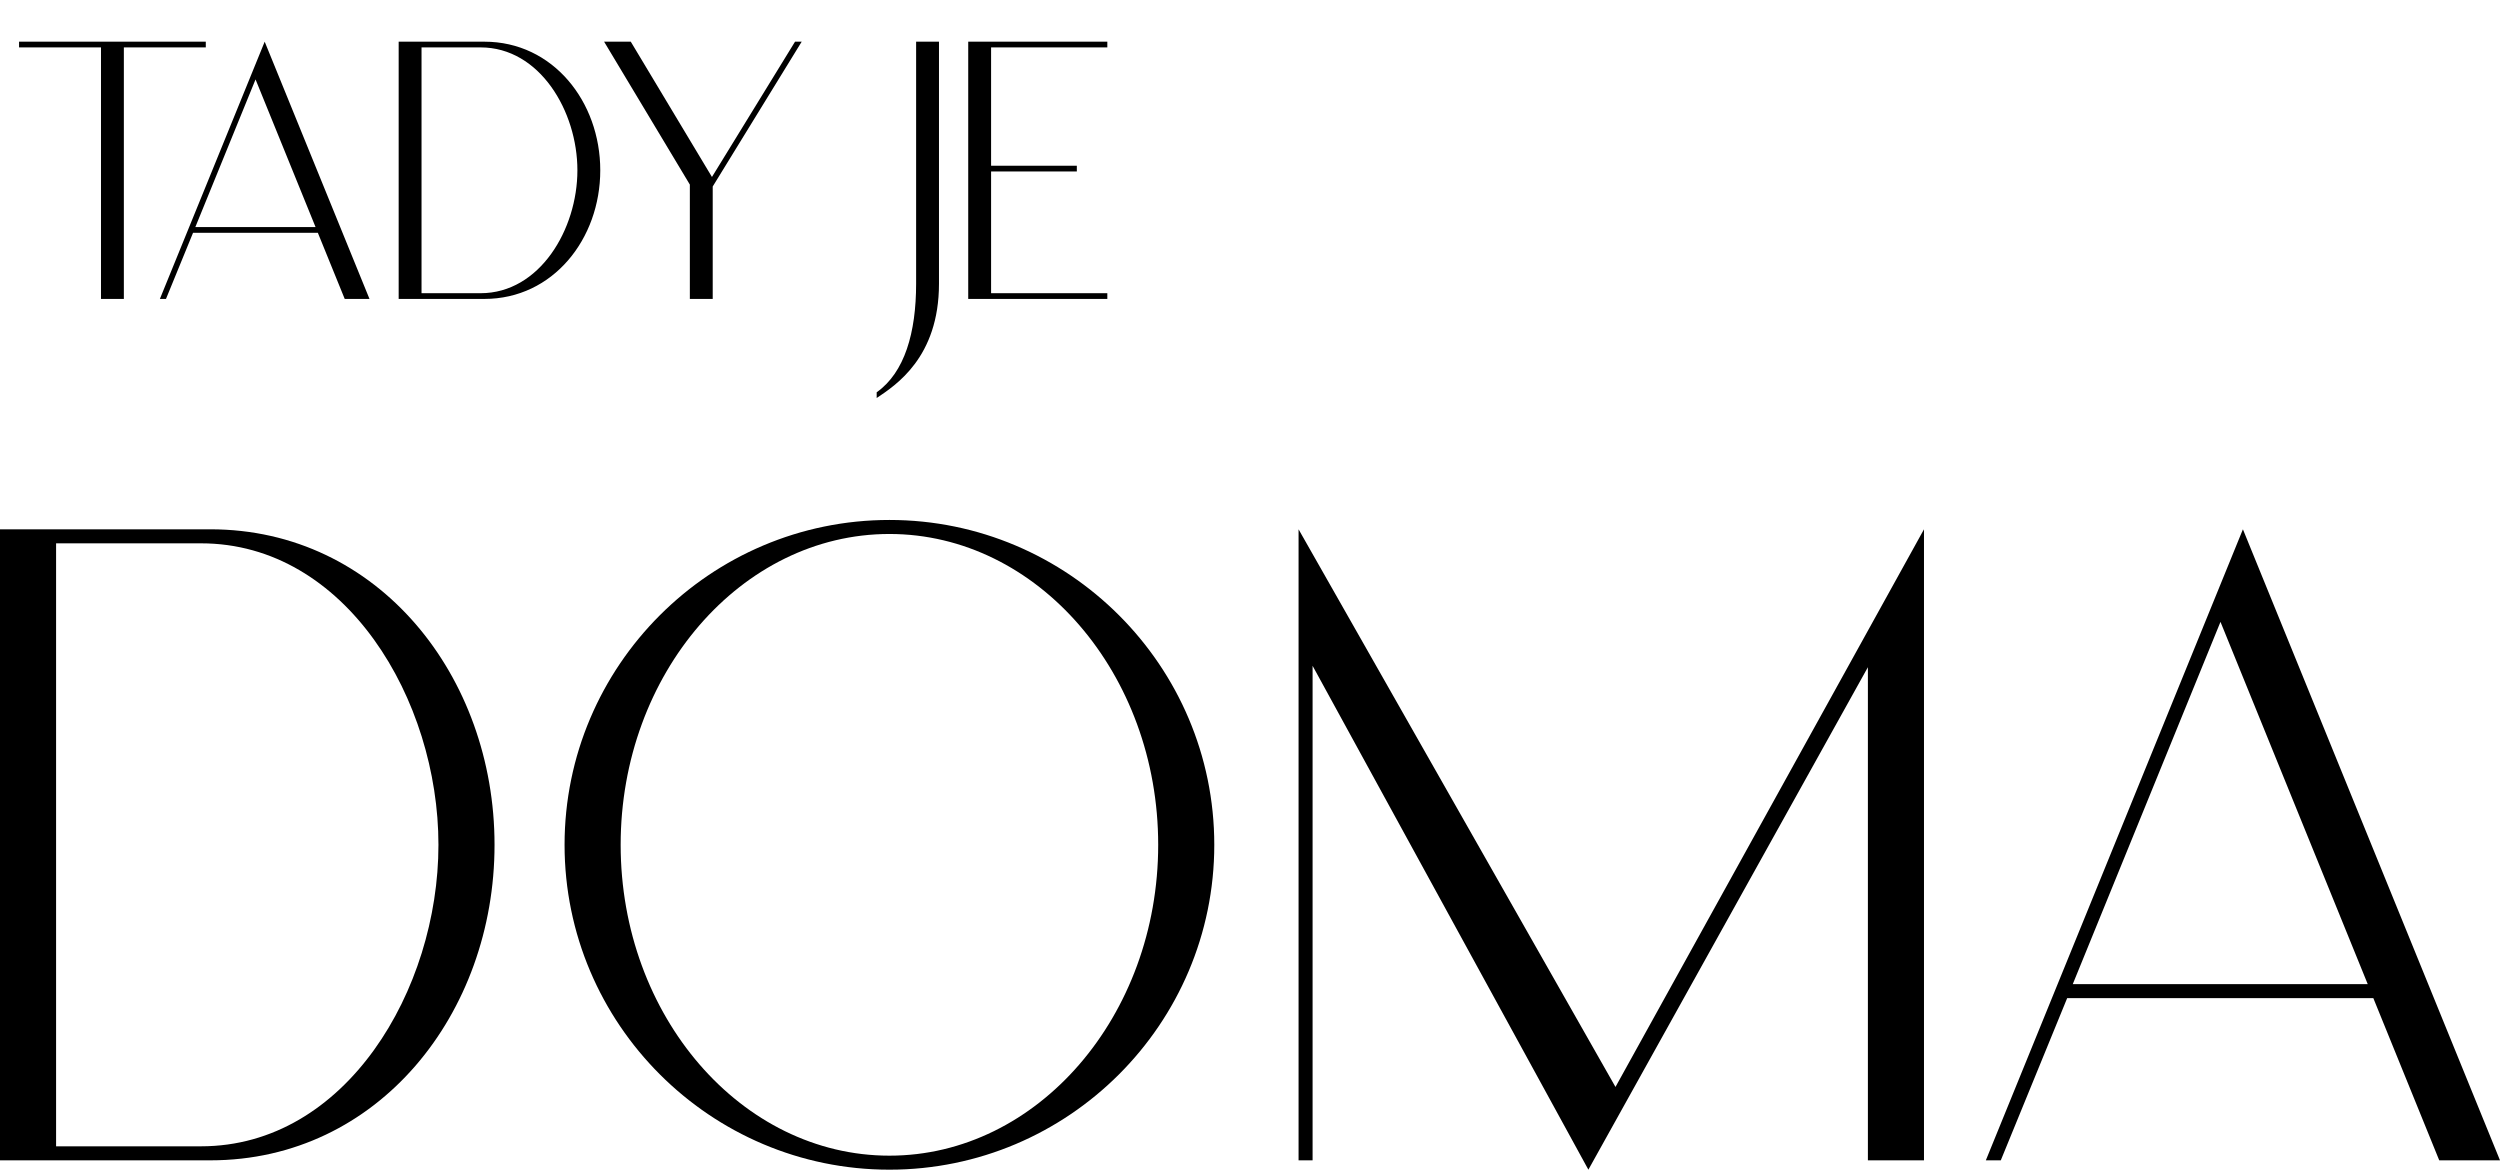
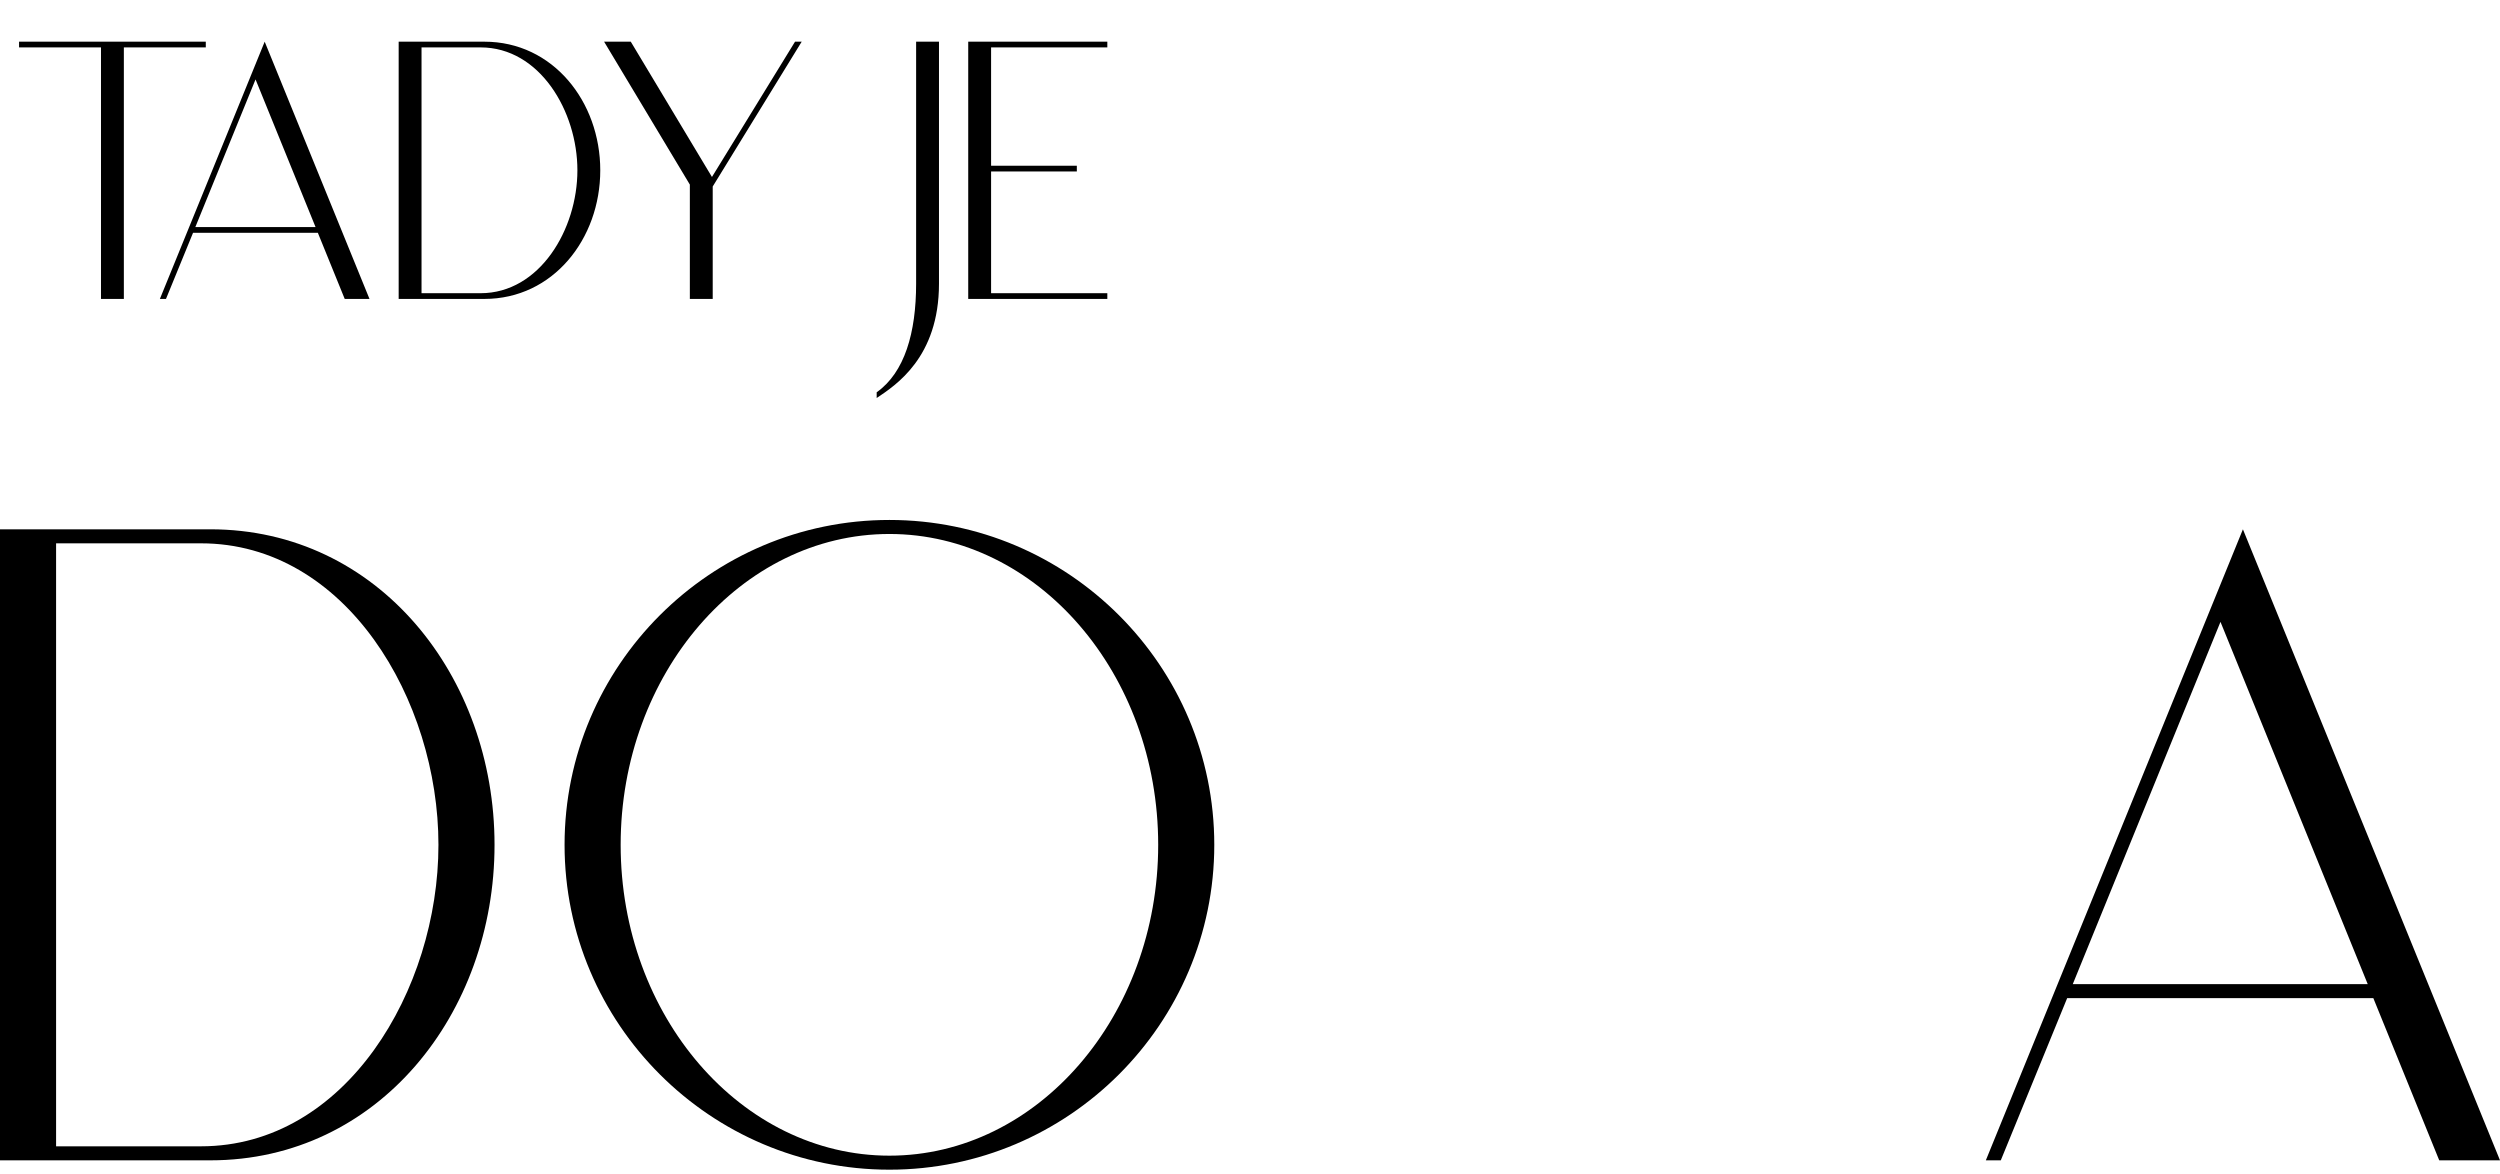
<svg xmlns="http://www.w3.org/2000/svg" width="328" height="154" viewBox="0 0 328 154" fill="none">
  <path d="M27.597 69.445H0V152.236H27.597C49.674 152.236 64.883 132.918 64.883 110.841C64.883 88.763 49.674 69.445 27.597 69.445ZM26.37 150.396H7.359V71.285H26.37C45.382 71.285 57.524 91.829 57.524 110.841C57.524 129.852 45.382 150.396 26.37 150.396Z" fill="black" />
  <path d="M74.071 110.841C74.071 134.329 93.204 153.462 116.692 153.462C140.18 153.462 159.314 134.329 159.314 110.841C159.314 87.353 140.18 68.219 116.692 68.219C93.204 68.219 74.071 87.353 74.071 110.841ZM81.43 110.841C81.43 88.395 97.252 70.058 116.692 70.058C136.133 70.058 151.955 88.395 151.955 110.841C151.955 133.286 136.133 151.623 116.692 151.623C97.252 151.623 81.43 133.286 81.43 110.841Z" fill="black" />
-   <path d="M211.951 142.608L170.372 69.445V152.236H172.212V87.353L208.395 153.462L245.068 87.537V152.236H252.427V69.445L211.951 142.608Z" fill="black" />
  <path d="M320.028 152.236H328L294.271 69.445L260.541 152.236H262.503L271.212 130.956H311.381L320.028 152.236ZM271.948 129.116L291.327 81.588L310.645 129.116H271.948Z" fill="black" />
  <path d="M27 5.469H2.5V6.219H13.25V39.219H16.25V6.219H27V5.469ZM45.227 39.219H48.477L34.727 5.469L20.977 39.219H21.777L25.327 30.544H41.702L45.227 39.219ZM25.627 29.794L33.527 10.419L41.402 29.794H25.627ZM63.555 5.469H52.305V39.219H63.555C72.555 39.219 78.755 31.344 78.755 22.344C78.755 13.344 72.555 5.469 63.555 5.469ZM63.055 38.469H55.305V6.219H63.055C70.805 6.219 75.755 14.594 75.755 22.344C75.755 30.094 70.805 38.469 63.055 38.469ZM79.258 5.469L90.508 24.219V39.219H93.508V24.469L105.183 5.469H104.308L93.408 23.219L82.758 5.469H79.258ZM120.195 5.469V37.219C120.195 43.644 118.695 48.869 115.02 51.469V52.219C117.52 50.544 123.195 46.894 123.195 37.219V5.469H120.195ZM145.281 6.219V5.469H127.031V39.219H145.281V38.469H130.031V22.494H141.281V21.744H130.031V6.219H145.281Z" fill="black" />
</svg>